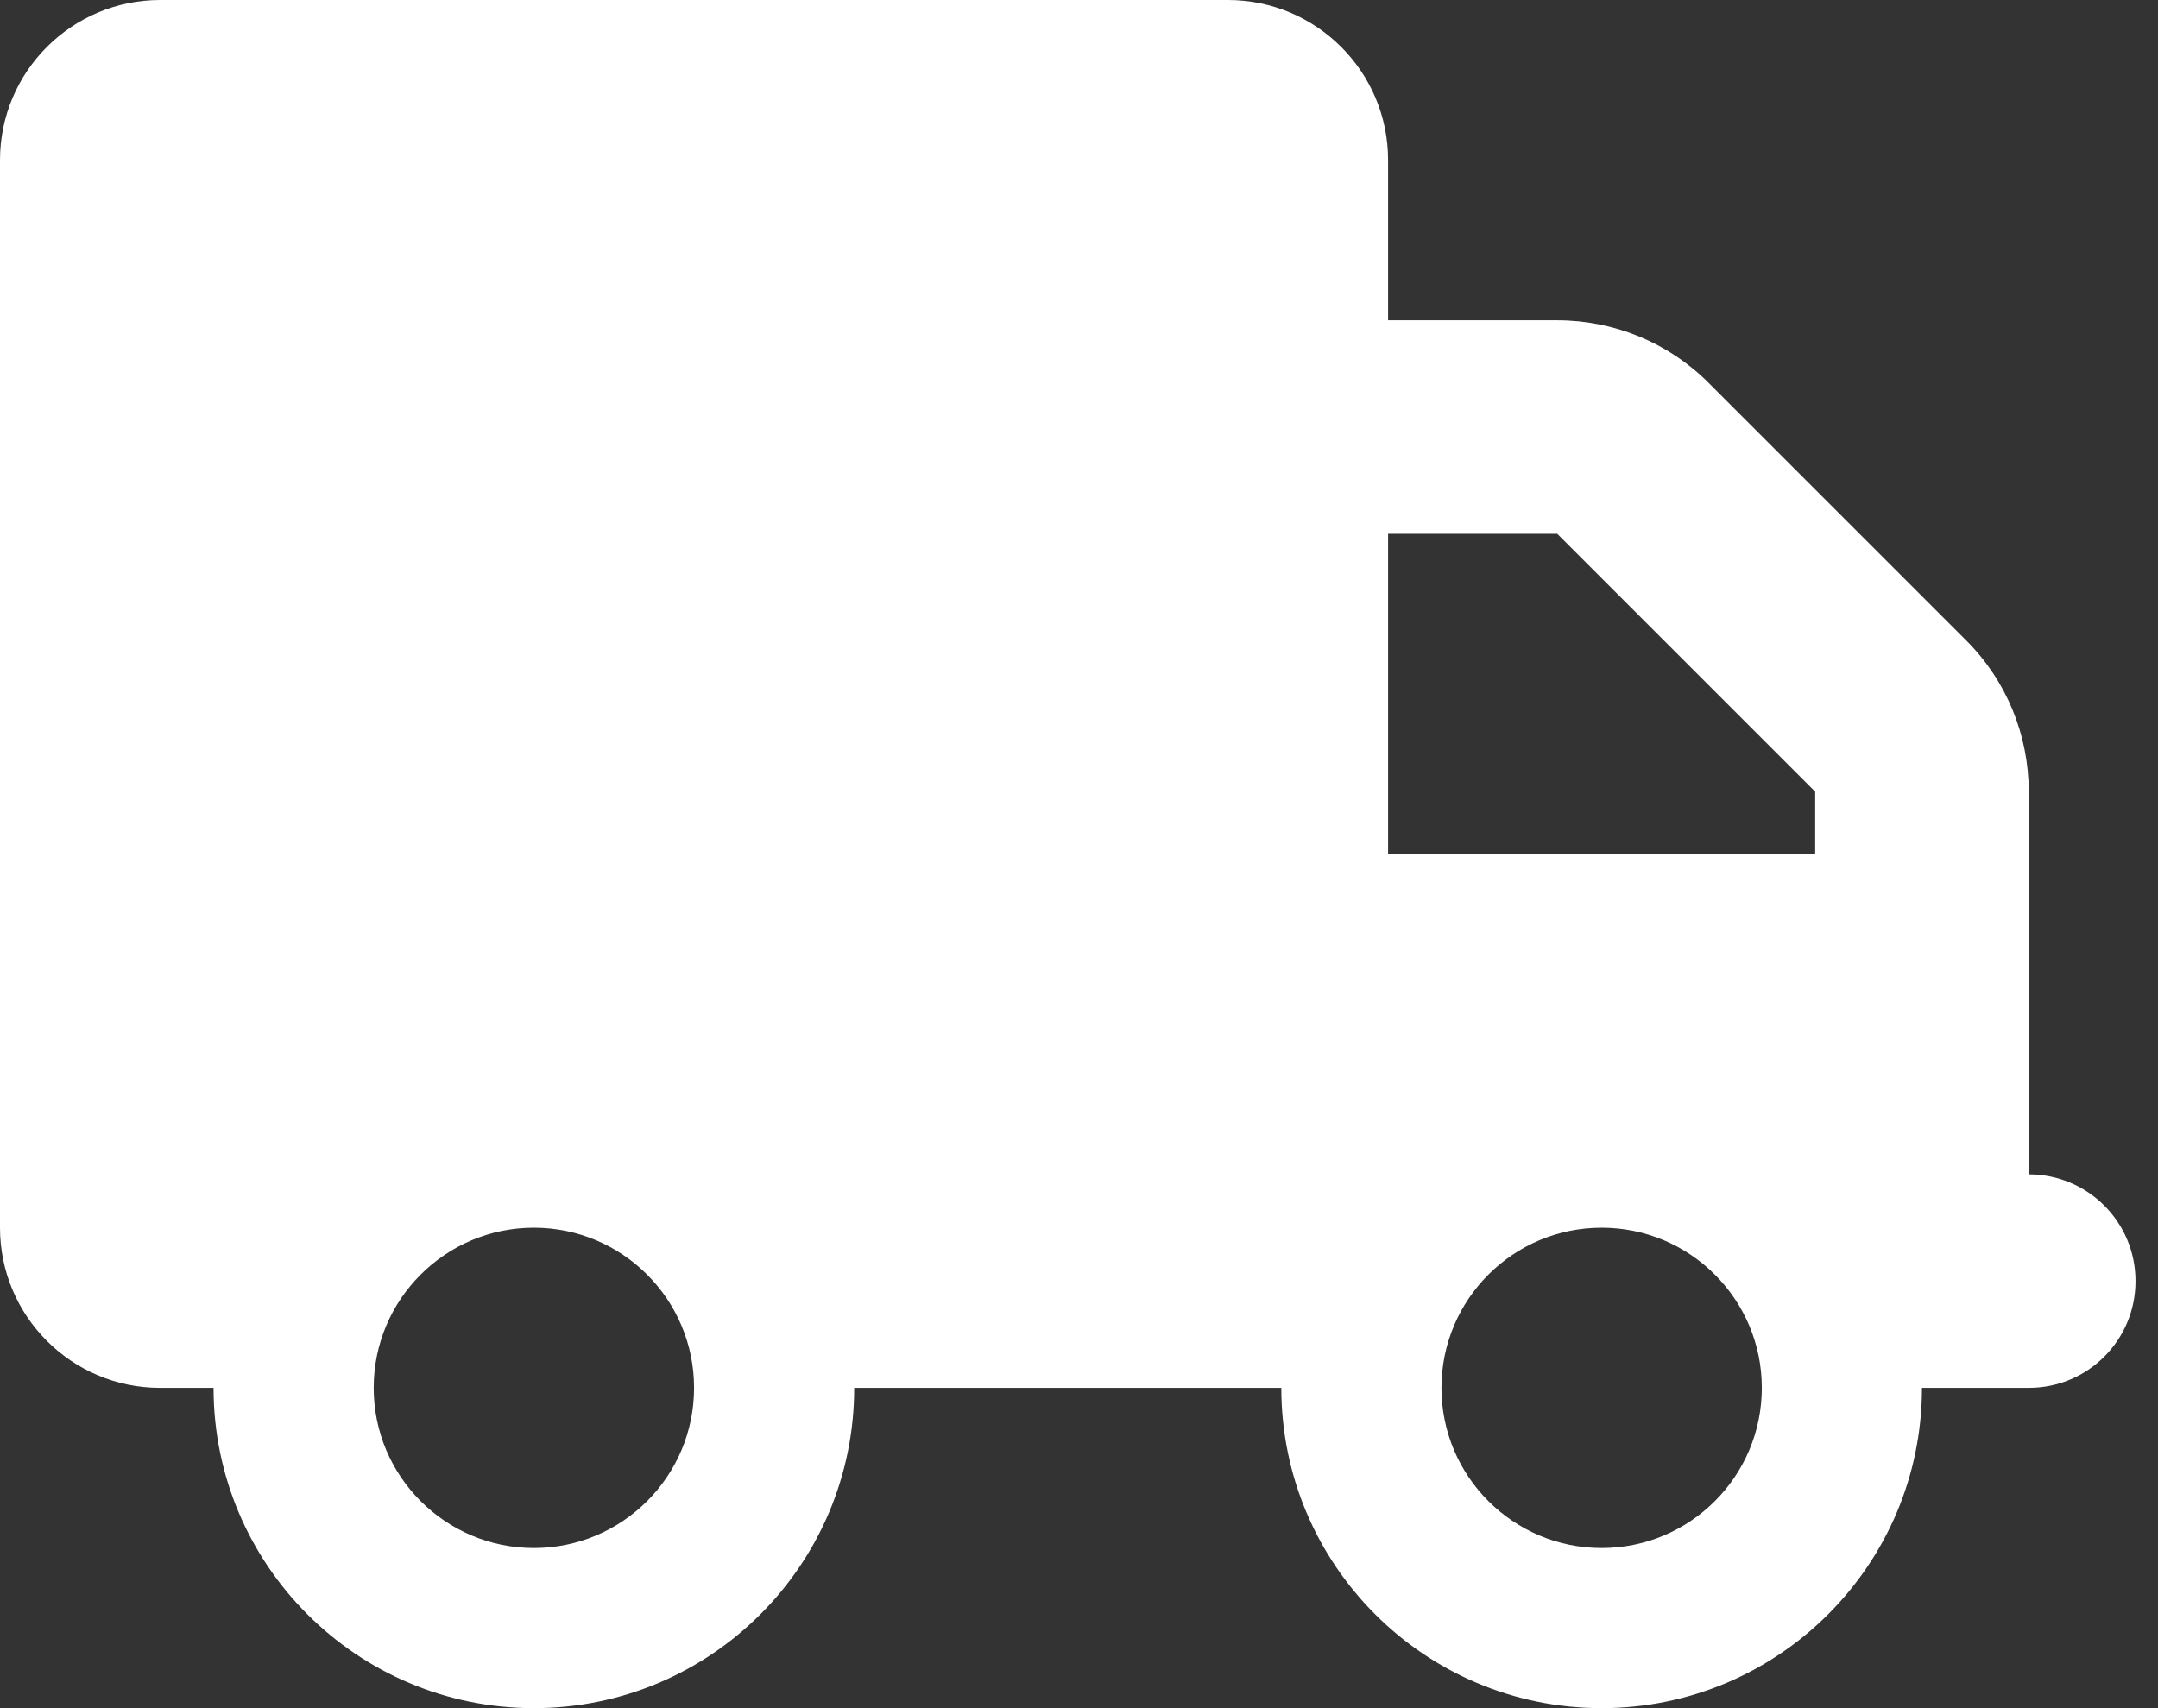
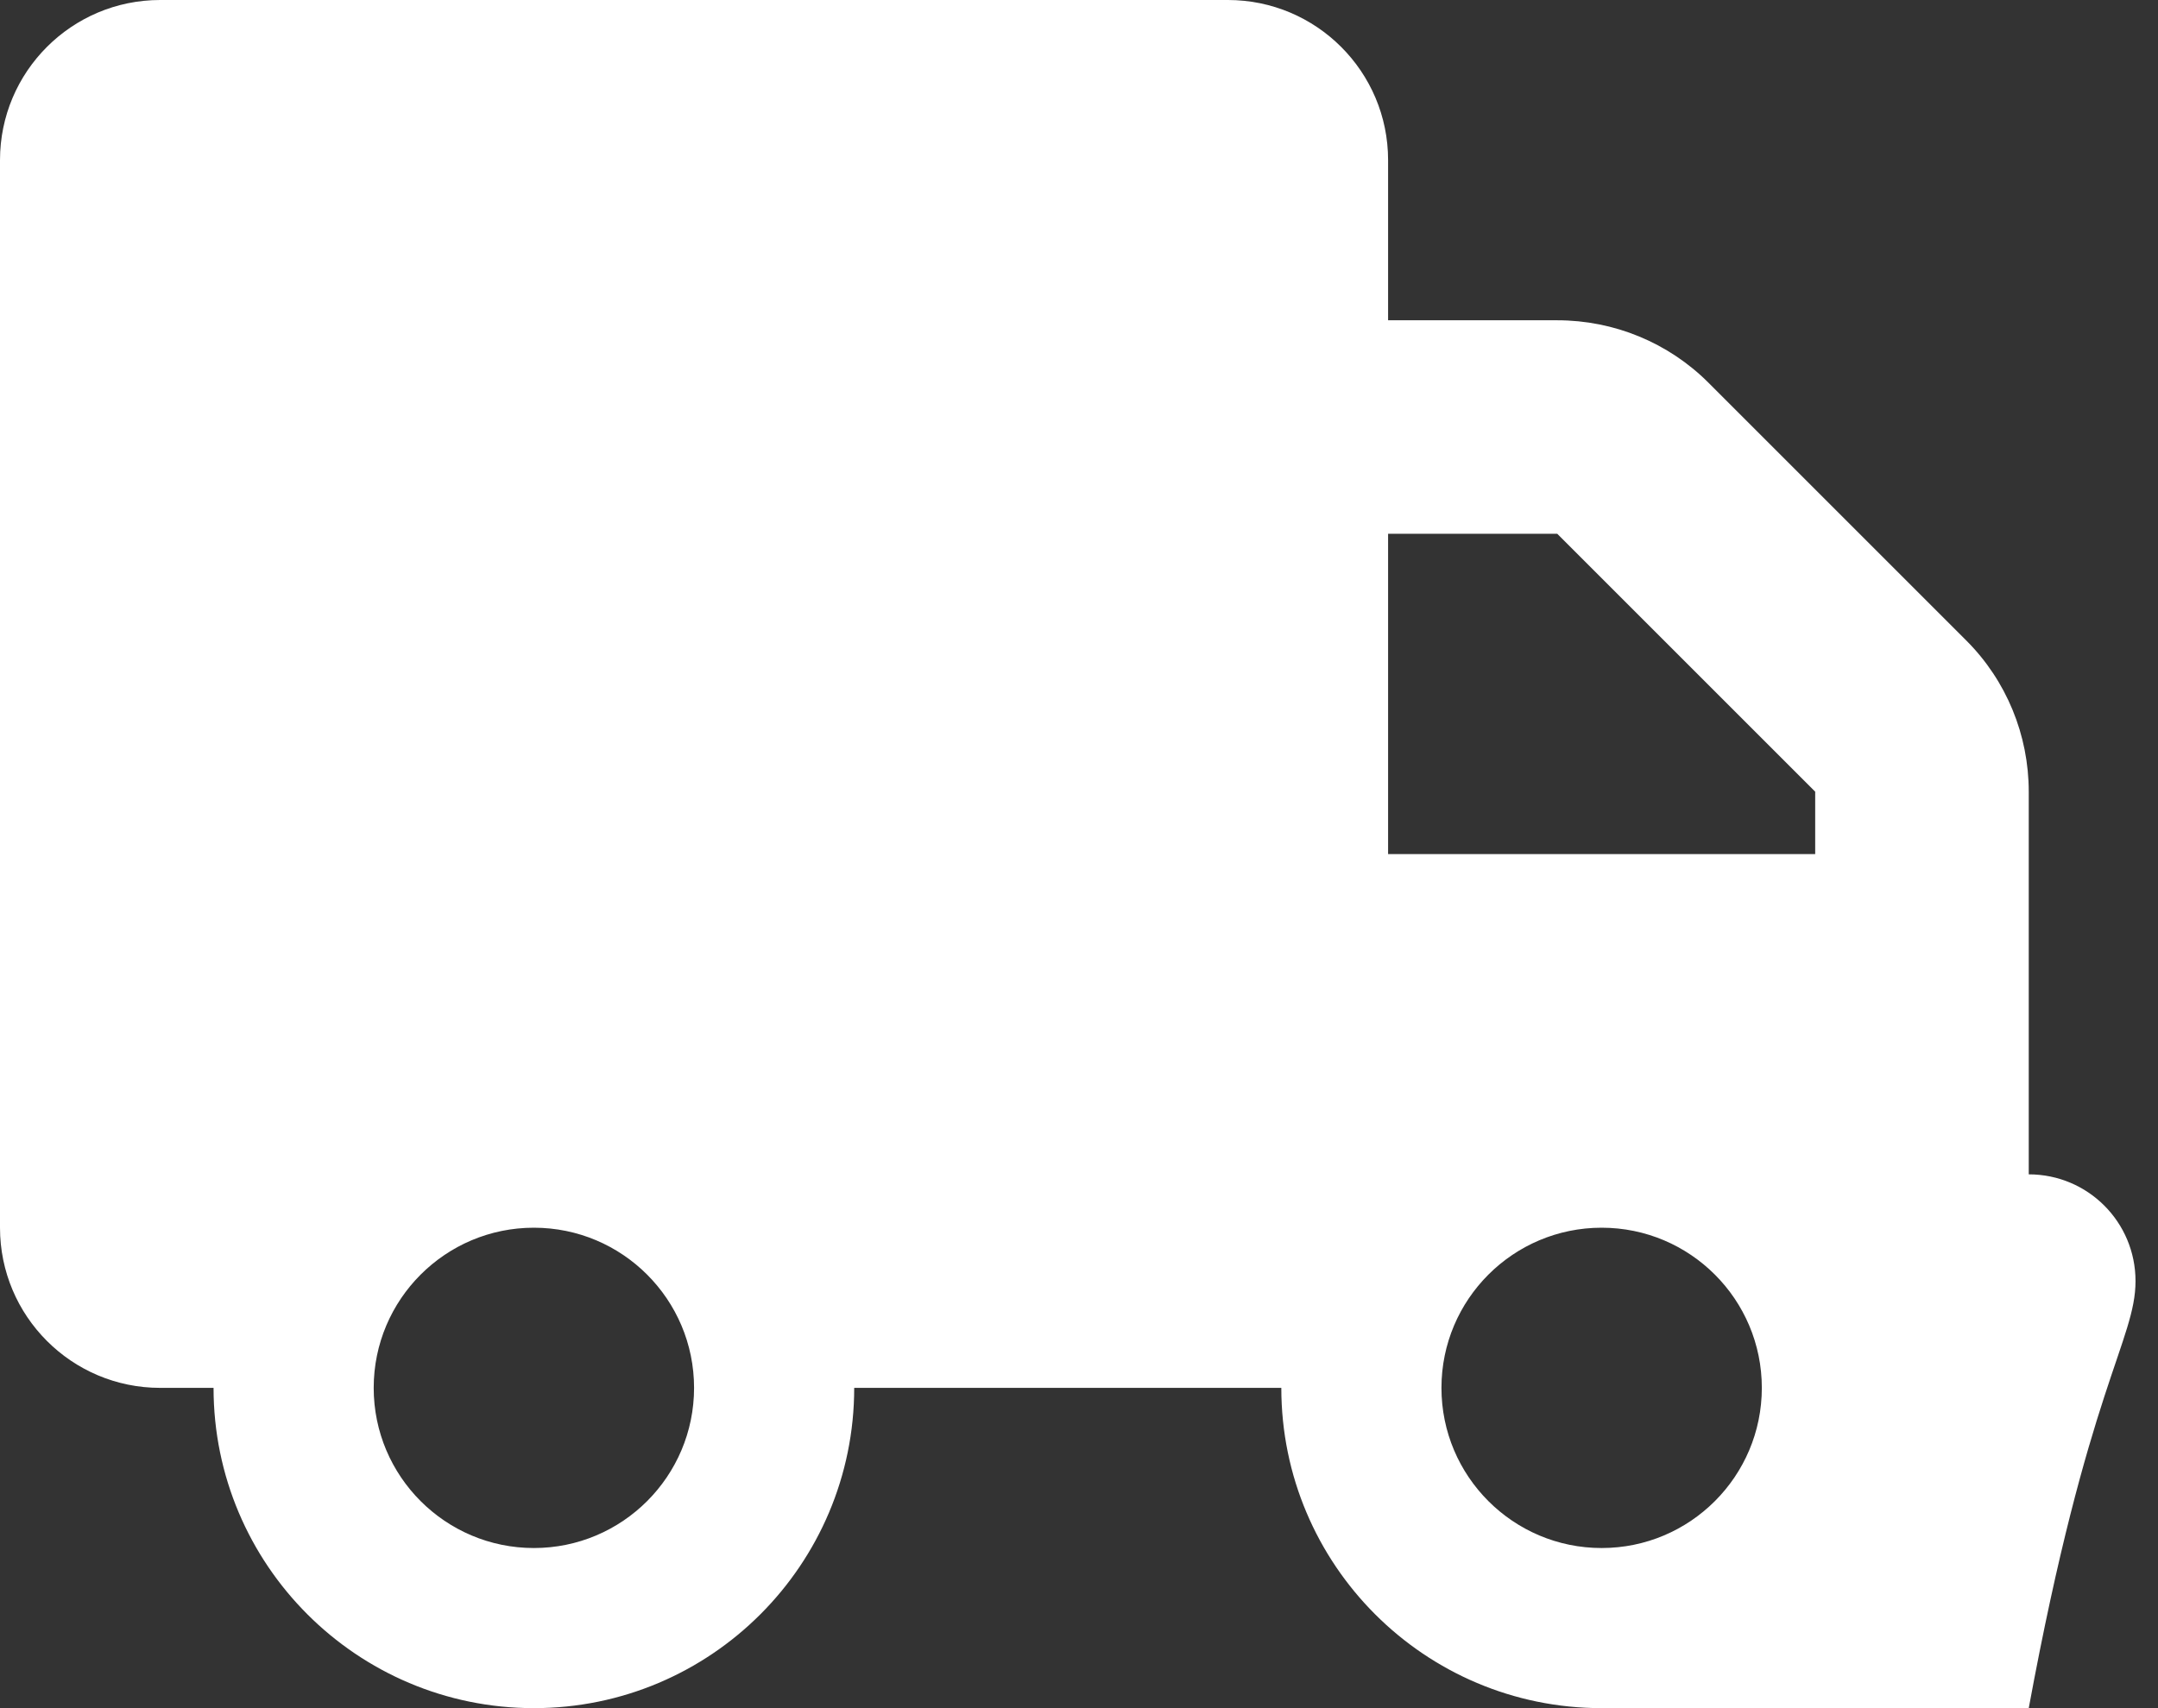
<svg xmlns="http://www.w3.org/2000/svg" width="48" height="38" viewBox="0 0 48 38" fill="none">
  <rect x="0" y="0" width="48" height="38" fill="#333333" stroke="none" />
-   <path d="M3.562 0C1.596 0 0 1.596 0 3.562V27.312C0 29.279 1.596 30.875 3.562 30.875H4.75C4.75 34.809 7.941 38 11.875 38C15.809 38 19 34.809 19 30.875H28.5C28.5 34.809 31.691 38 35.625 38C39.559 38 42.75 34.809 42.75 30.875H45.125C46.439 30.875 47.5 29.814 47.5 28.5C47.5 27.186 46.439 26.125 45.125 26.125V21.375V19V17.612C45.125 16.35 44.628 15.141 43.737 14.25L38 8.513C37.109 7.622 35.9 7.125 34.638 7.125H30.875V3.562C30.875 1.596 29.279 0 27.312 0H3.562ZM30.875 11.875H34.638L40.375 17.612V19H30.875V11.875ZM15.438 30.875C15.438 32.842 13.842 34.438 11.875 34.438C9.908 34.438 8.312 32.842 8.312 30.875C8.312 28.908 9.908 27.312 11.875 27.312C13.842 27.312 15.438 28.908 15.438 30.875ZM35.625 34.438C33.658 34.438 32.062 32.842 32.062 30.875C32.062 28.908 33.658 27.312 35.625 27.312C37.592 27.312 39.188 28.908 39.188 30.875C39.188 32.842 37.592 34.438 35.625 34.438Z" fill="white" />
+   <path d="M3.562 0C1.596 0 0 1.596 0 3.562V27.312C0 29.279 1.596 30.875 3.562 30.875H4.75C4.75 34.809 7.941 38 11.875 38C15.809 38 19 34.809 19 30.875H28.5C28.5 34.809 31.691 38 35.625 38H45.125C46.439 30.875 47.5 29.814 47.5 28.5C47.5 27.186 46.439 26.125 45.125 26.125V21.375V19V17.612C45.125 16.35 44.628 15.141 43.737 14.25L38 8.513C37.109 7.622 35.9 7.125 34.638 7.125H30.875V3.562C30.875 1.596 29.279 0 27.312 0H3.562ZM30.875 11.875H34.638L40.375 17.612V19H30.875V11.875ZM15.438 30.875C15.438 32.842 13.842 34.438 11.875 34.438C9.908 34.438 8.312 32.842 8.312 30.875C8.312 28.908 9.908 27.312 11.875 27.312C13.842 27.312 15.438 28.908 15.438 30.875ZM35.625 34.438C33.658 34.438 32.062 32.842 32.062 30.875C32.062 28.908 33.658 27.312 35.625 27.312C37.592 27.312 39.188 28.908 39.188 30.875C39.188 32.842 37.592 34.438 35.625 34.438Z" fill="white" />
</svg>